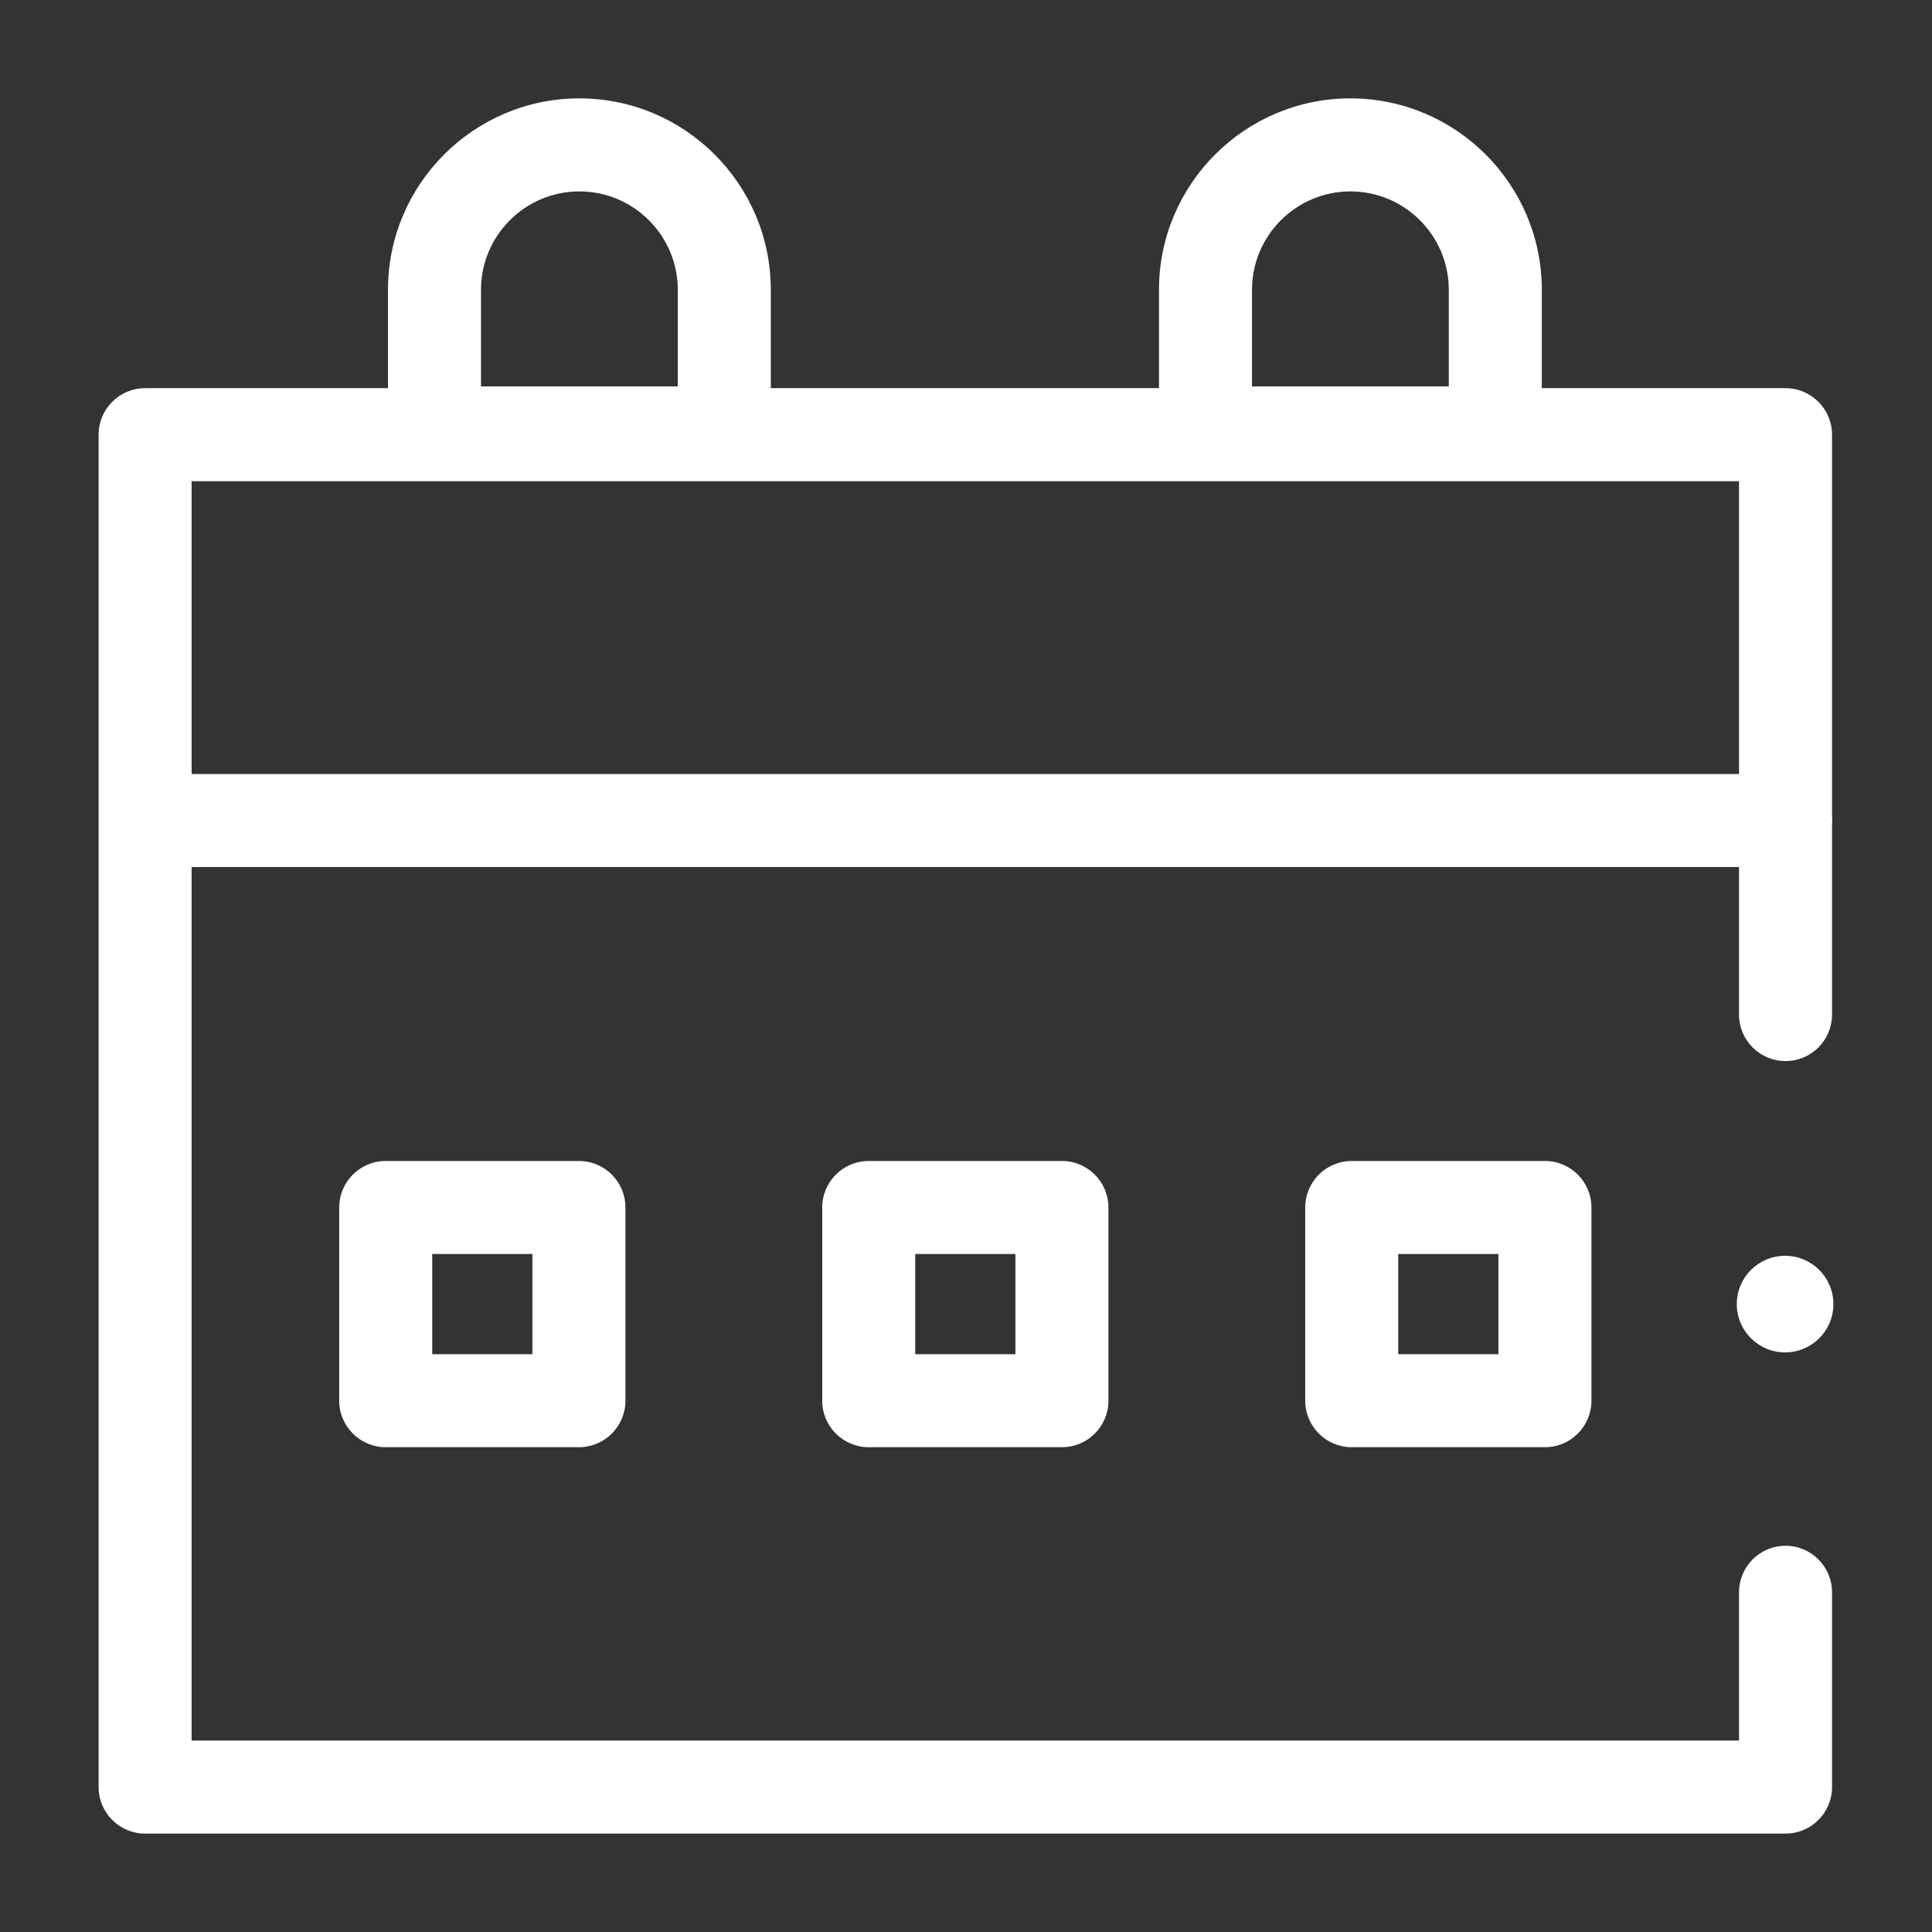
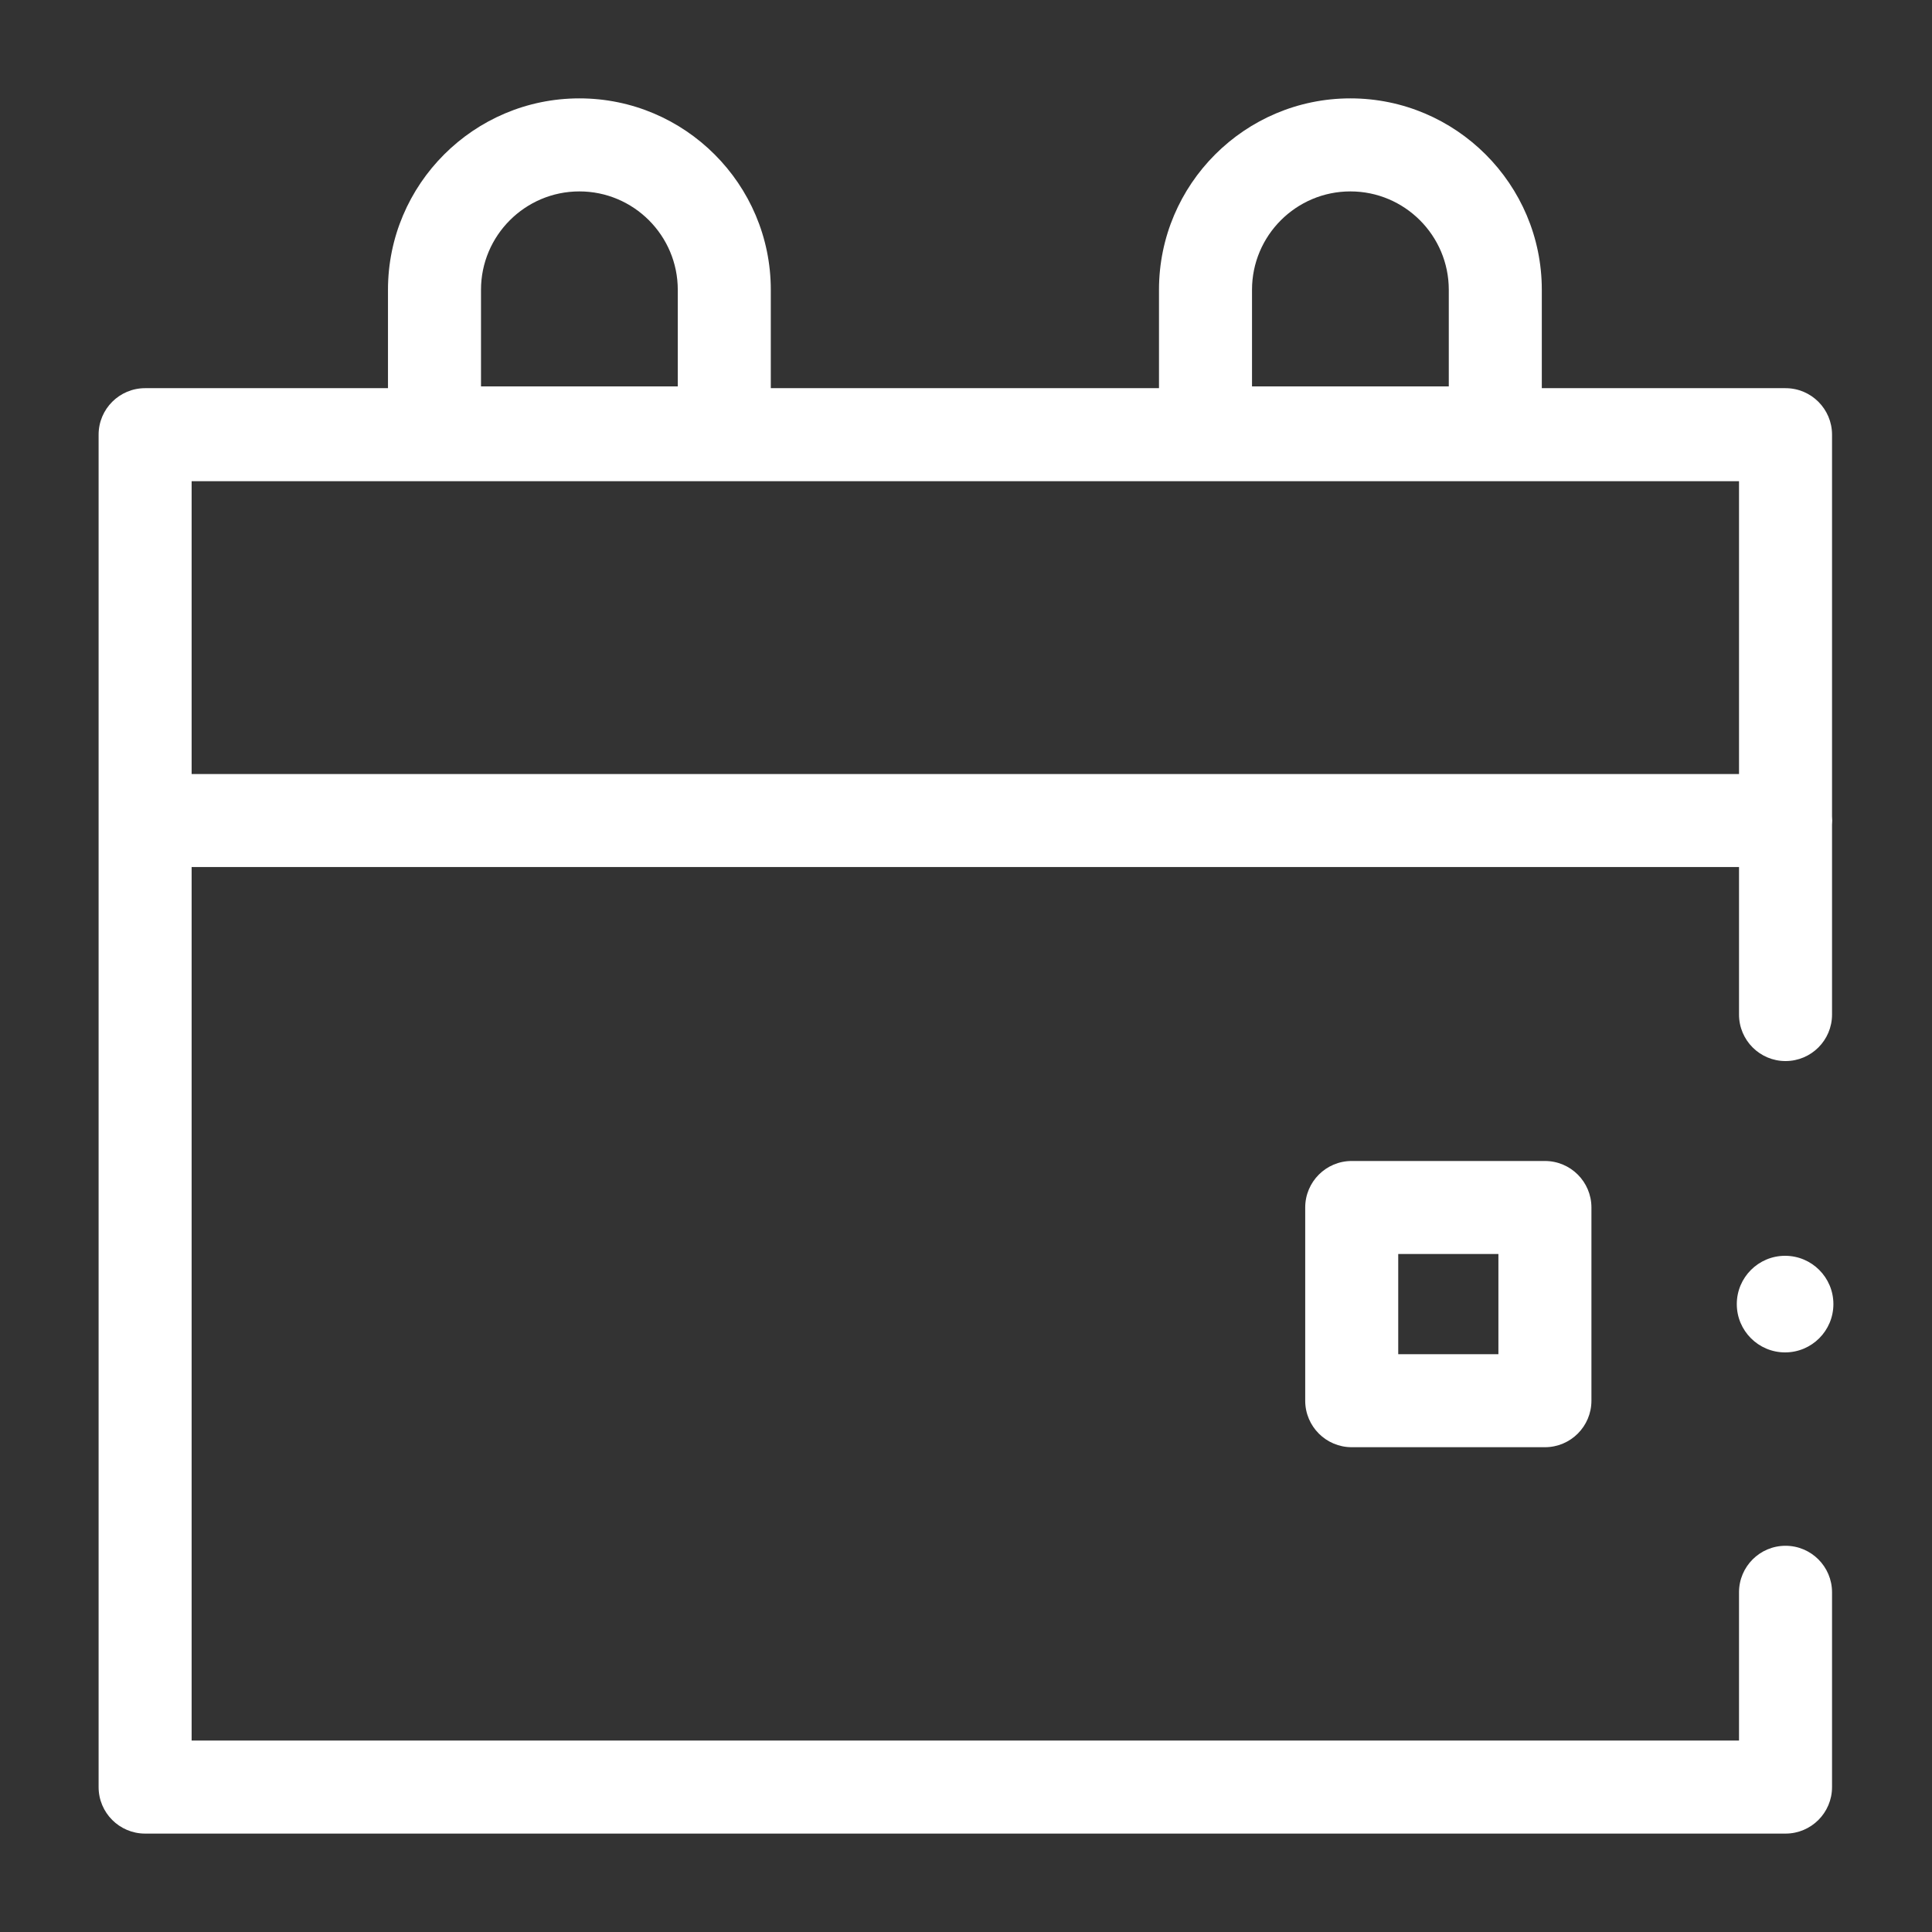
<svg xmlns="http://www.w3.org/2000/svg" id="uuid-325e0b61-fa8b-4c15-b84a-f03845c6b400" data-name="Capa 1" viewBox="0 0 1080 1080">
  <rect x="0" y="0" width="1080" height="1080" fill="#333333" stroke="none" />
  <defs>
    <style>
      .uuid-83d0f61b-9844-4632-b125-0ad39025a69d {
        fill: #fff;
      }
    </style>
  </defs>
  <path class="uuid-83d0f61b-9844-4632-b125-0ad39025a69d" d="m998.12,593.14c14.36,0,26-11.64,26-26v-106.06c.07-.79.11-1.59.11-2.4s-.04-1.61-.11-2.4v-213.29c0-14.36-11.64-26-26-26h-136.24v-55c0-59-48-107-107-107s-107,48-107,107v55h-217v-55c0-59-48-107-107-107s-107,48-107,107v55H81.12c-14.36,0-26,11.64-26,26v756c0,14.36,11.64,26,26,26h917c14.36,0,26-11.64,26-26v-108.89c0-14.36-11.64-26-26-26s-26,11.64-26,26v82.89H107.12v-488.31h865v82.46c0,14.36,11.64,26,26,26Zm-298.24-431.14c0-30.33,24.67-55,55-55s55,24.67,55,55v54h-110v-54Zm-431,0c0-30.33,24.67-55,55-55s55,24.67,55,55v54h-110v-54ZM107.12,432.69v-163.69h865v163.69H107.12Z" />
  <g>
-     <path class="uuid-83d0f61b-9844-4632-b125-0ad39025a69d" d="m323.62,809h-108c-14.36,0-26-11.64-26-26v-108c0-14.36,11.64-26,26-26h108c14.36,0,26,11.64,26,26v108c0,14.36-11.64,26-26,26Zm-82-52h56v-56h-56v56Z" />
-     <path class="uuid-83d0f61b-9844-4632-b125-0ad39025a69d" d="m593.62,809h-108c-14.36,0-26-11.64-26-26v-108c0-14.36,11.64-26,26-26h108c14.36,0,26,11.64,26,26v108c0,14.36-11.64,26-26,26Zm-82-52h56v-56h-56v56Z" />
    <path class="uuid-83d0f61b-9844-4632-b125-0ad39025a69d" d="m863.62,809h-108c-14.36,0-26-11.64-26-26v-108c0-14.36,11.64-26,26-26h108c14.36,0,26,11.64,26,26v108c0,14.36-11.64,26-26,26Zm-82-52h56v-56h-56v56Z" />
  </g>
  <circle class="uuid-83d0f61b-9844-4632-b125-0ad39025a69d" cx="997.88" cy="729" r="27" />
</svg>